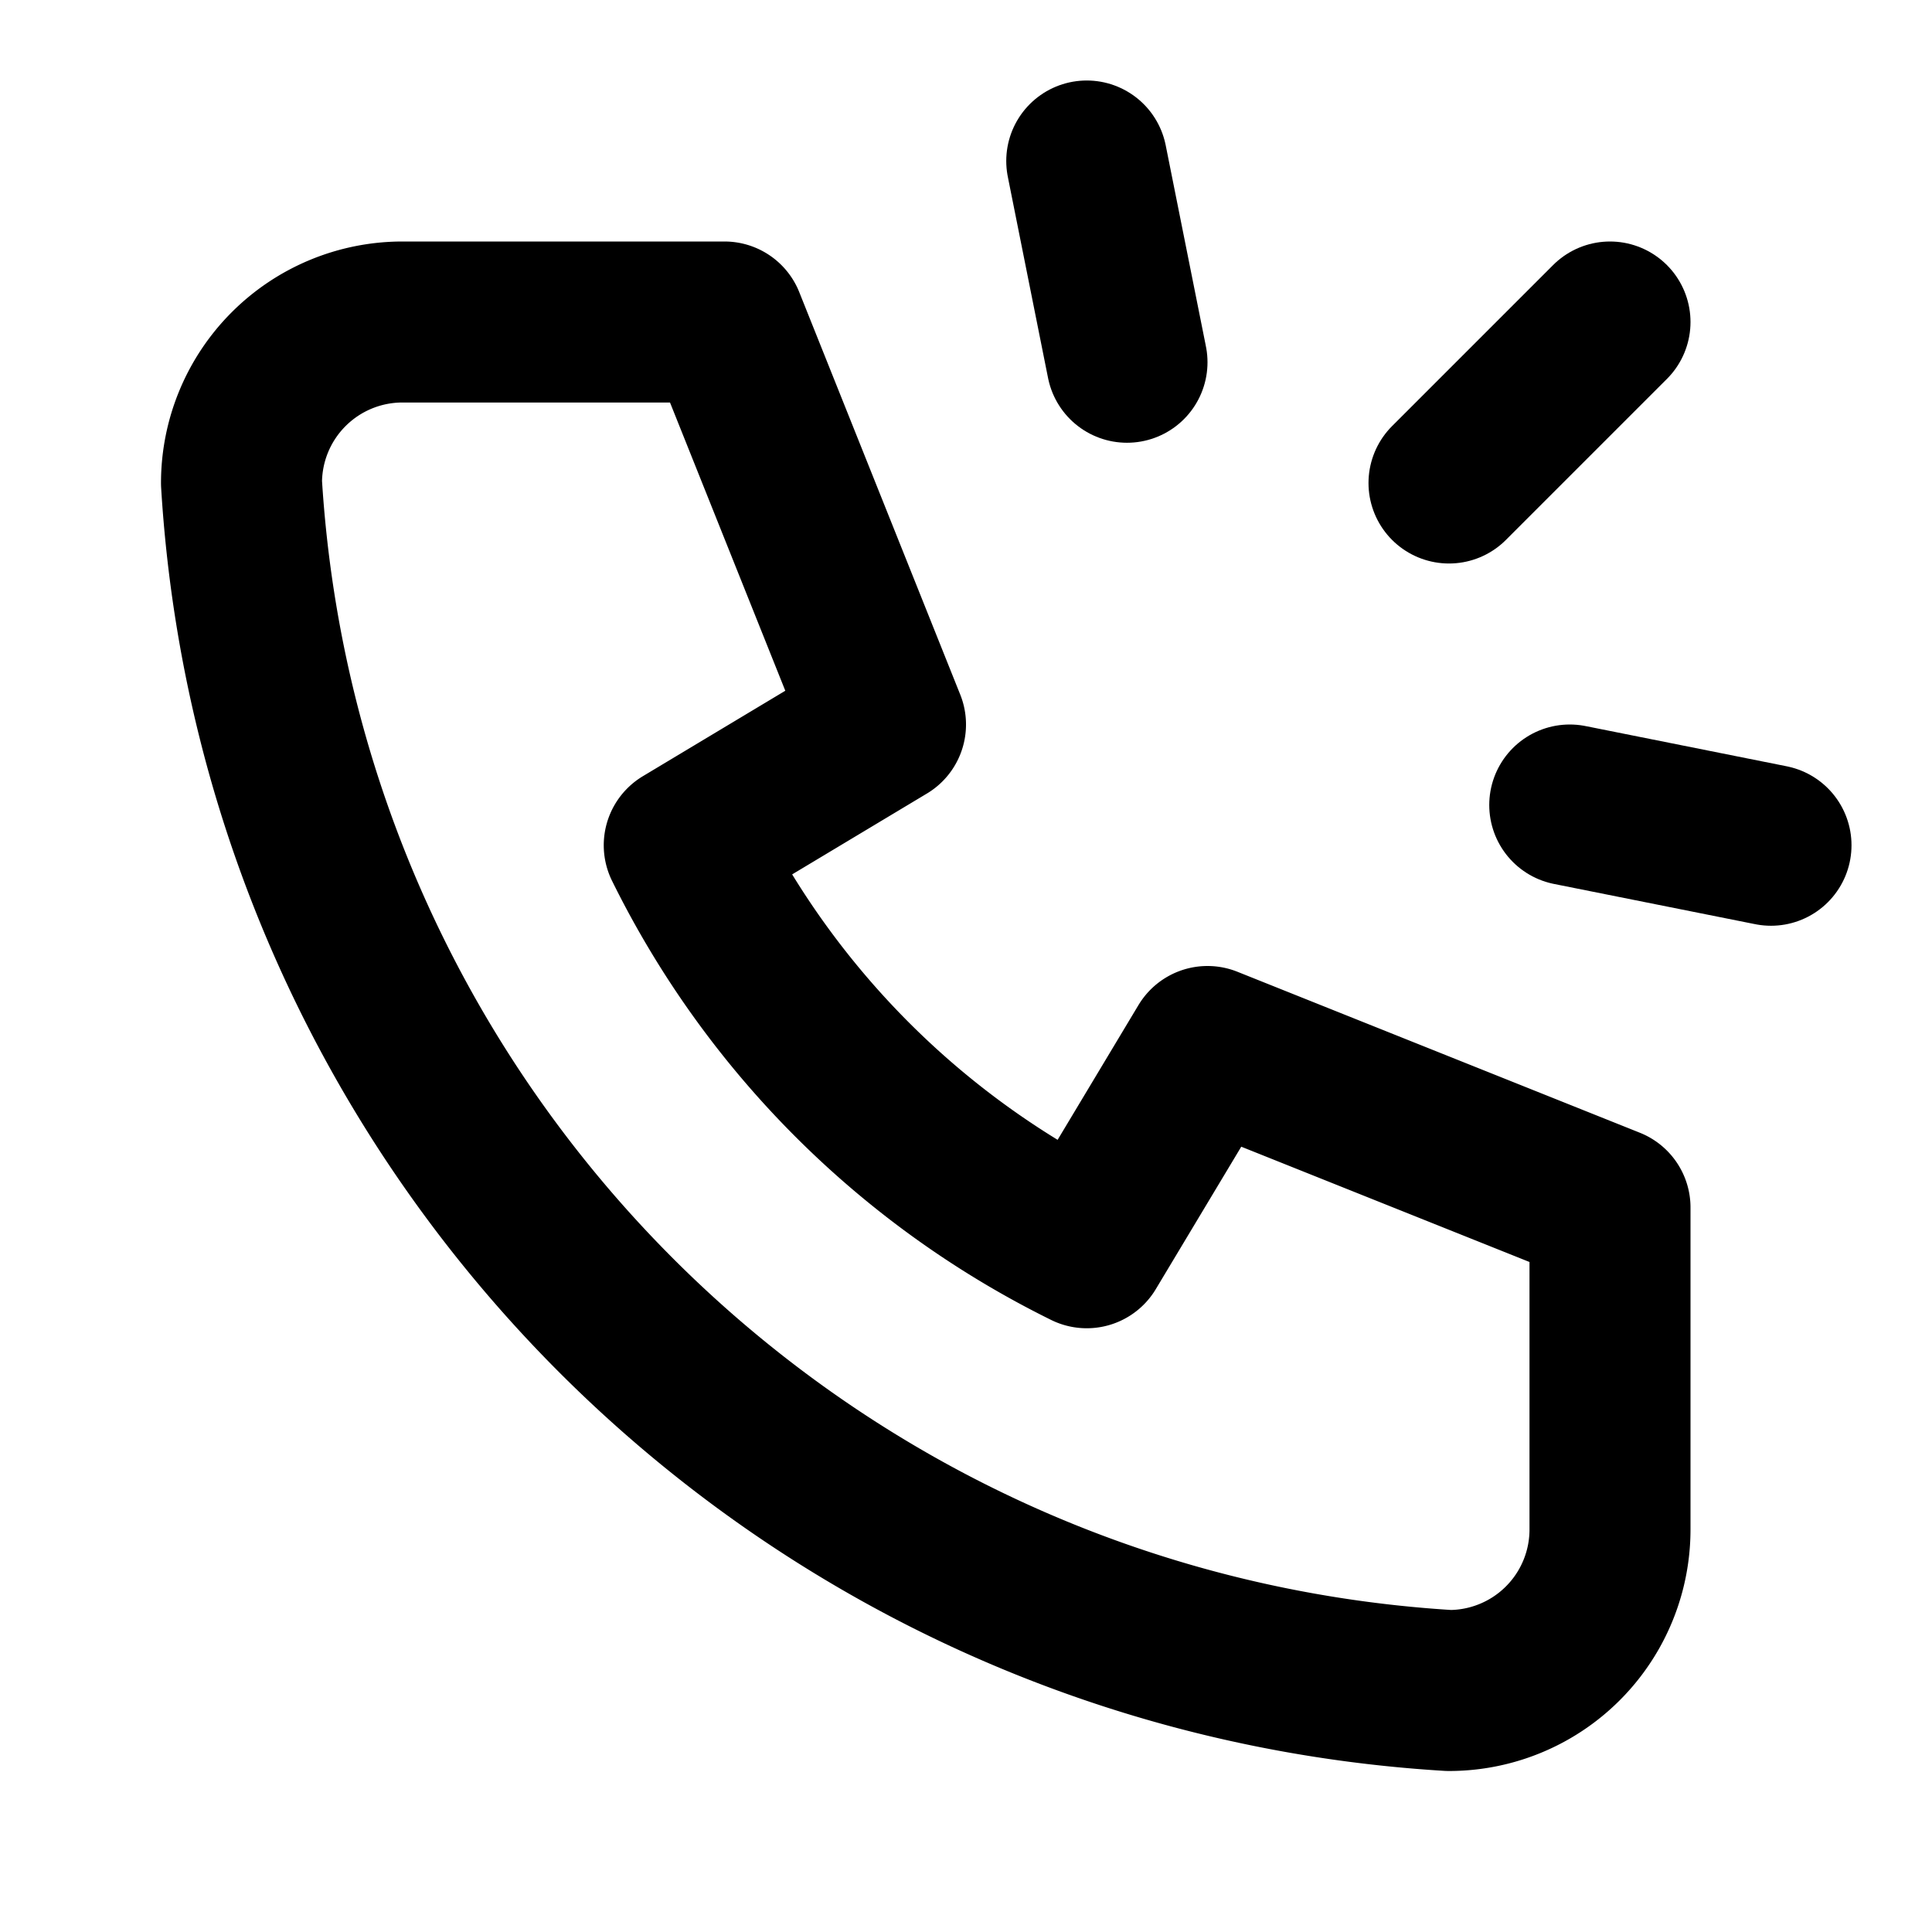
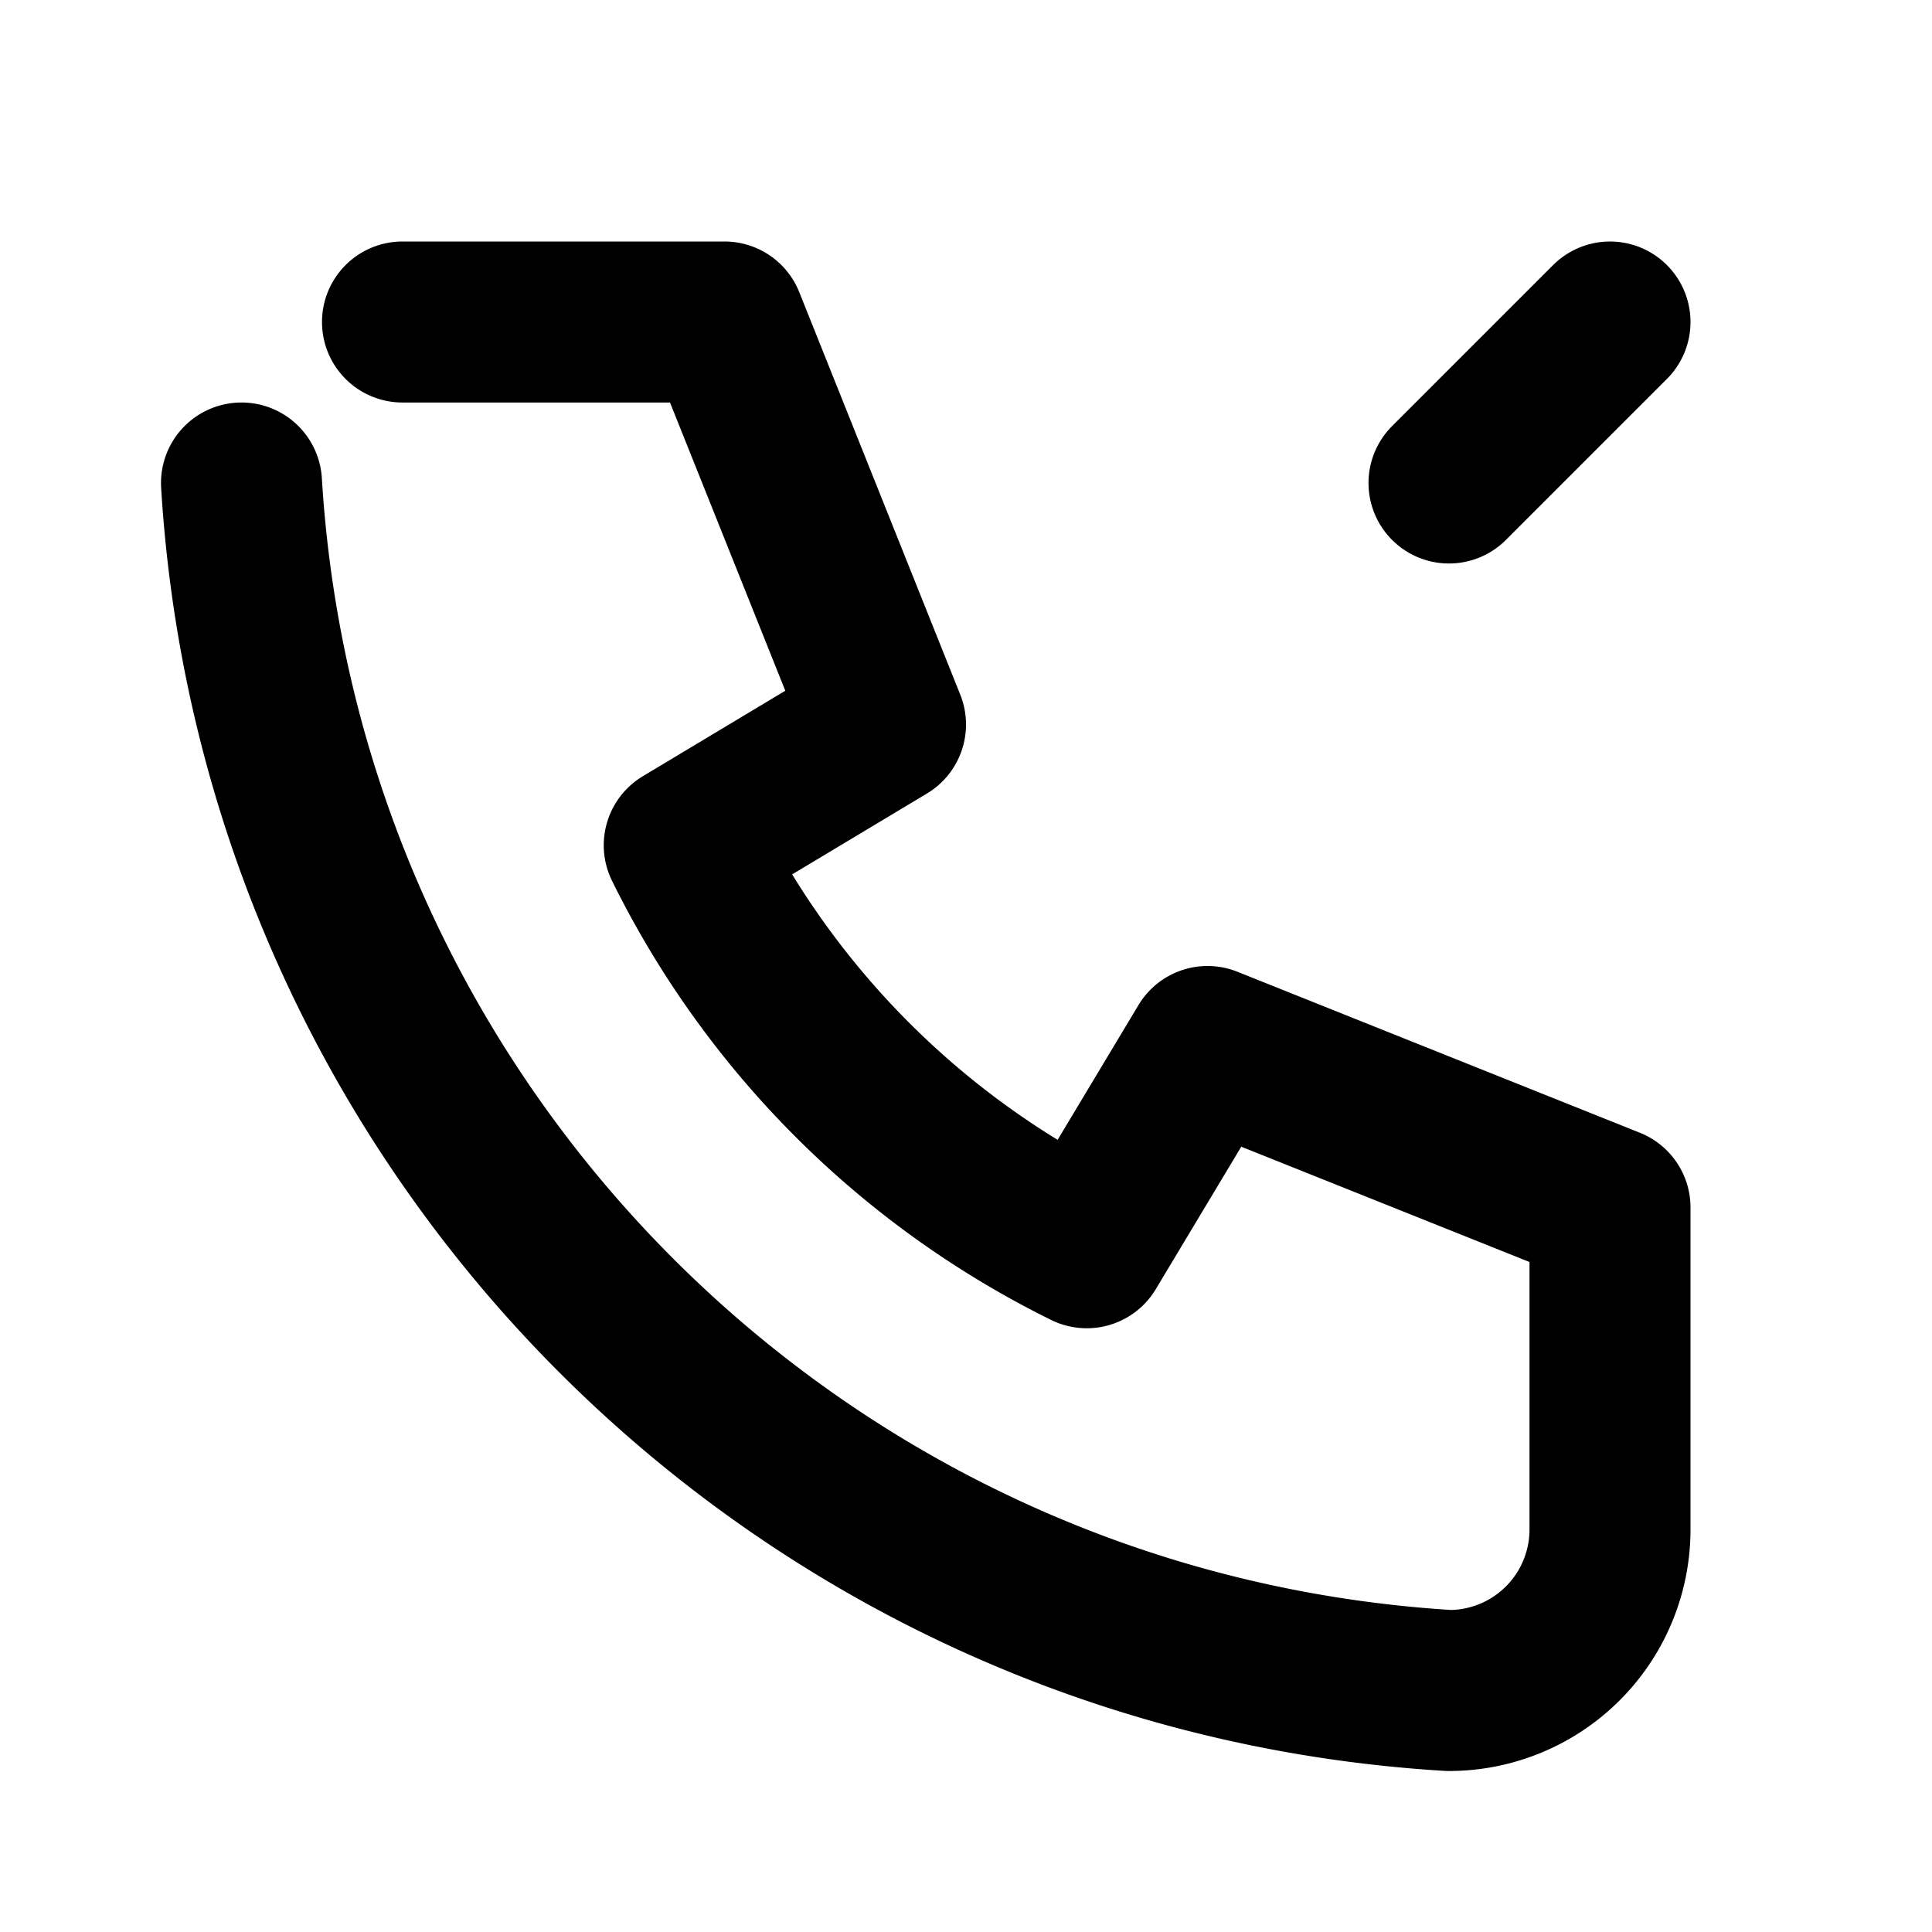
<svg xmlns="http://www.w3.org/2000/svg" width="24" height="24" viewBox="0 0 24 24" fill="none" stroke="currentColor" stroke-width="2" stroke-linecap="round" stroke-linejoin="round">
  <path d="M20 4l-2 2" />
-   <path d="M22 10.5l-2.5 -.5" />
-   <path d="M13.5 2l.5 2.5" />
-   <path d="M5 4h4l2 5l-2.5 1.5a11 11 0 0 0 5 5l1.5 -2.5l5 2v4a2 2 0 0 1 -2 2c-8.072 -.49 -14.51 -6.928 -15 -15a2 2 0 0 1 2 -2" />
+   <path d="M5 4h4l2 5l-2.5 1.5a11 11 0 0 0 5 5l1.5 -2.5l5 2v4a2 2 0 0 1 -2 2c-8.072 -.49 -14.51 -6.928 -15 -15" />
</svg>